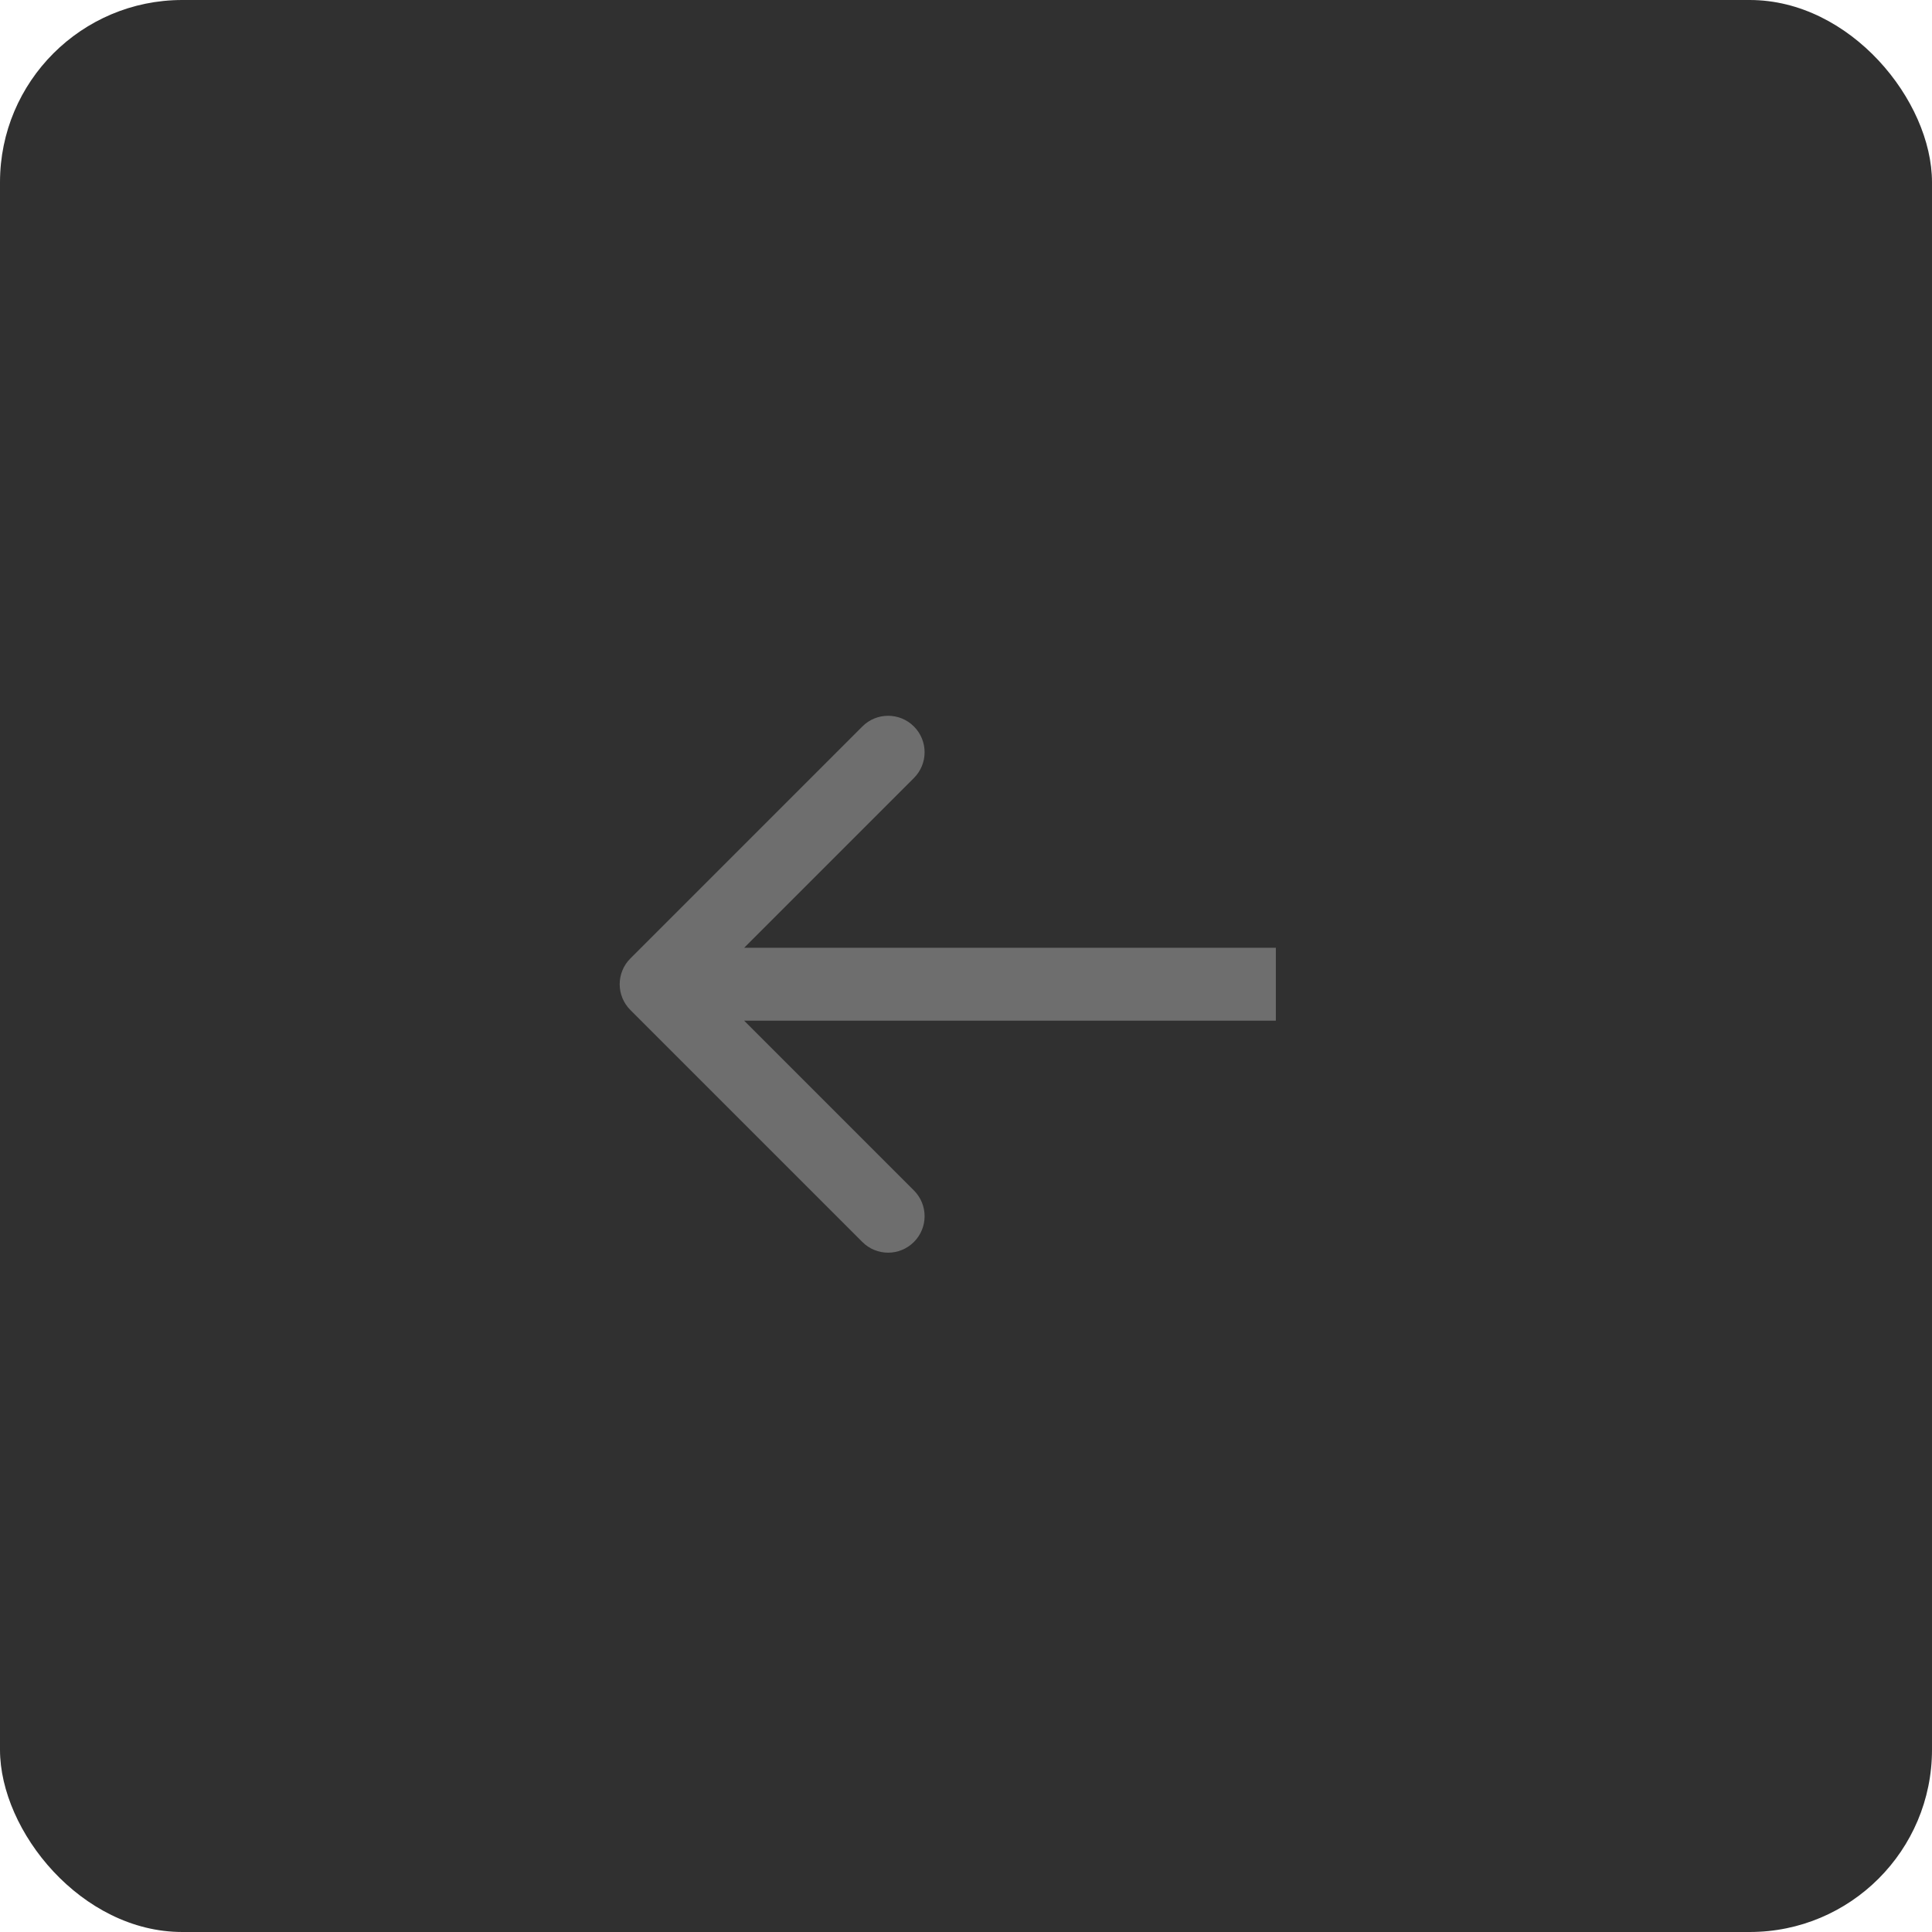
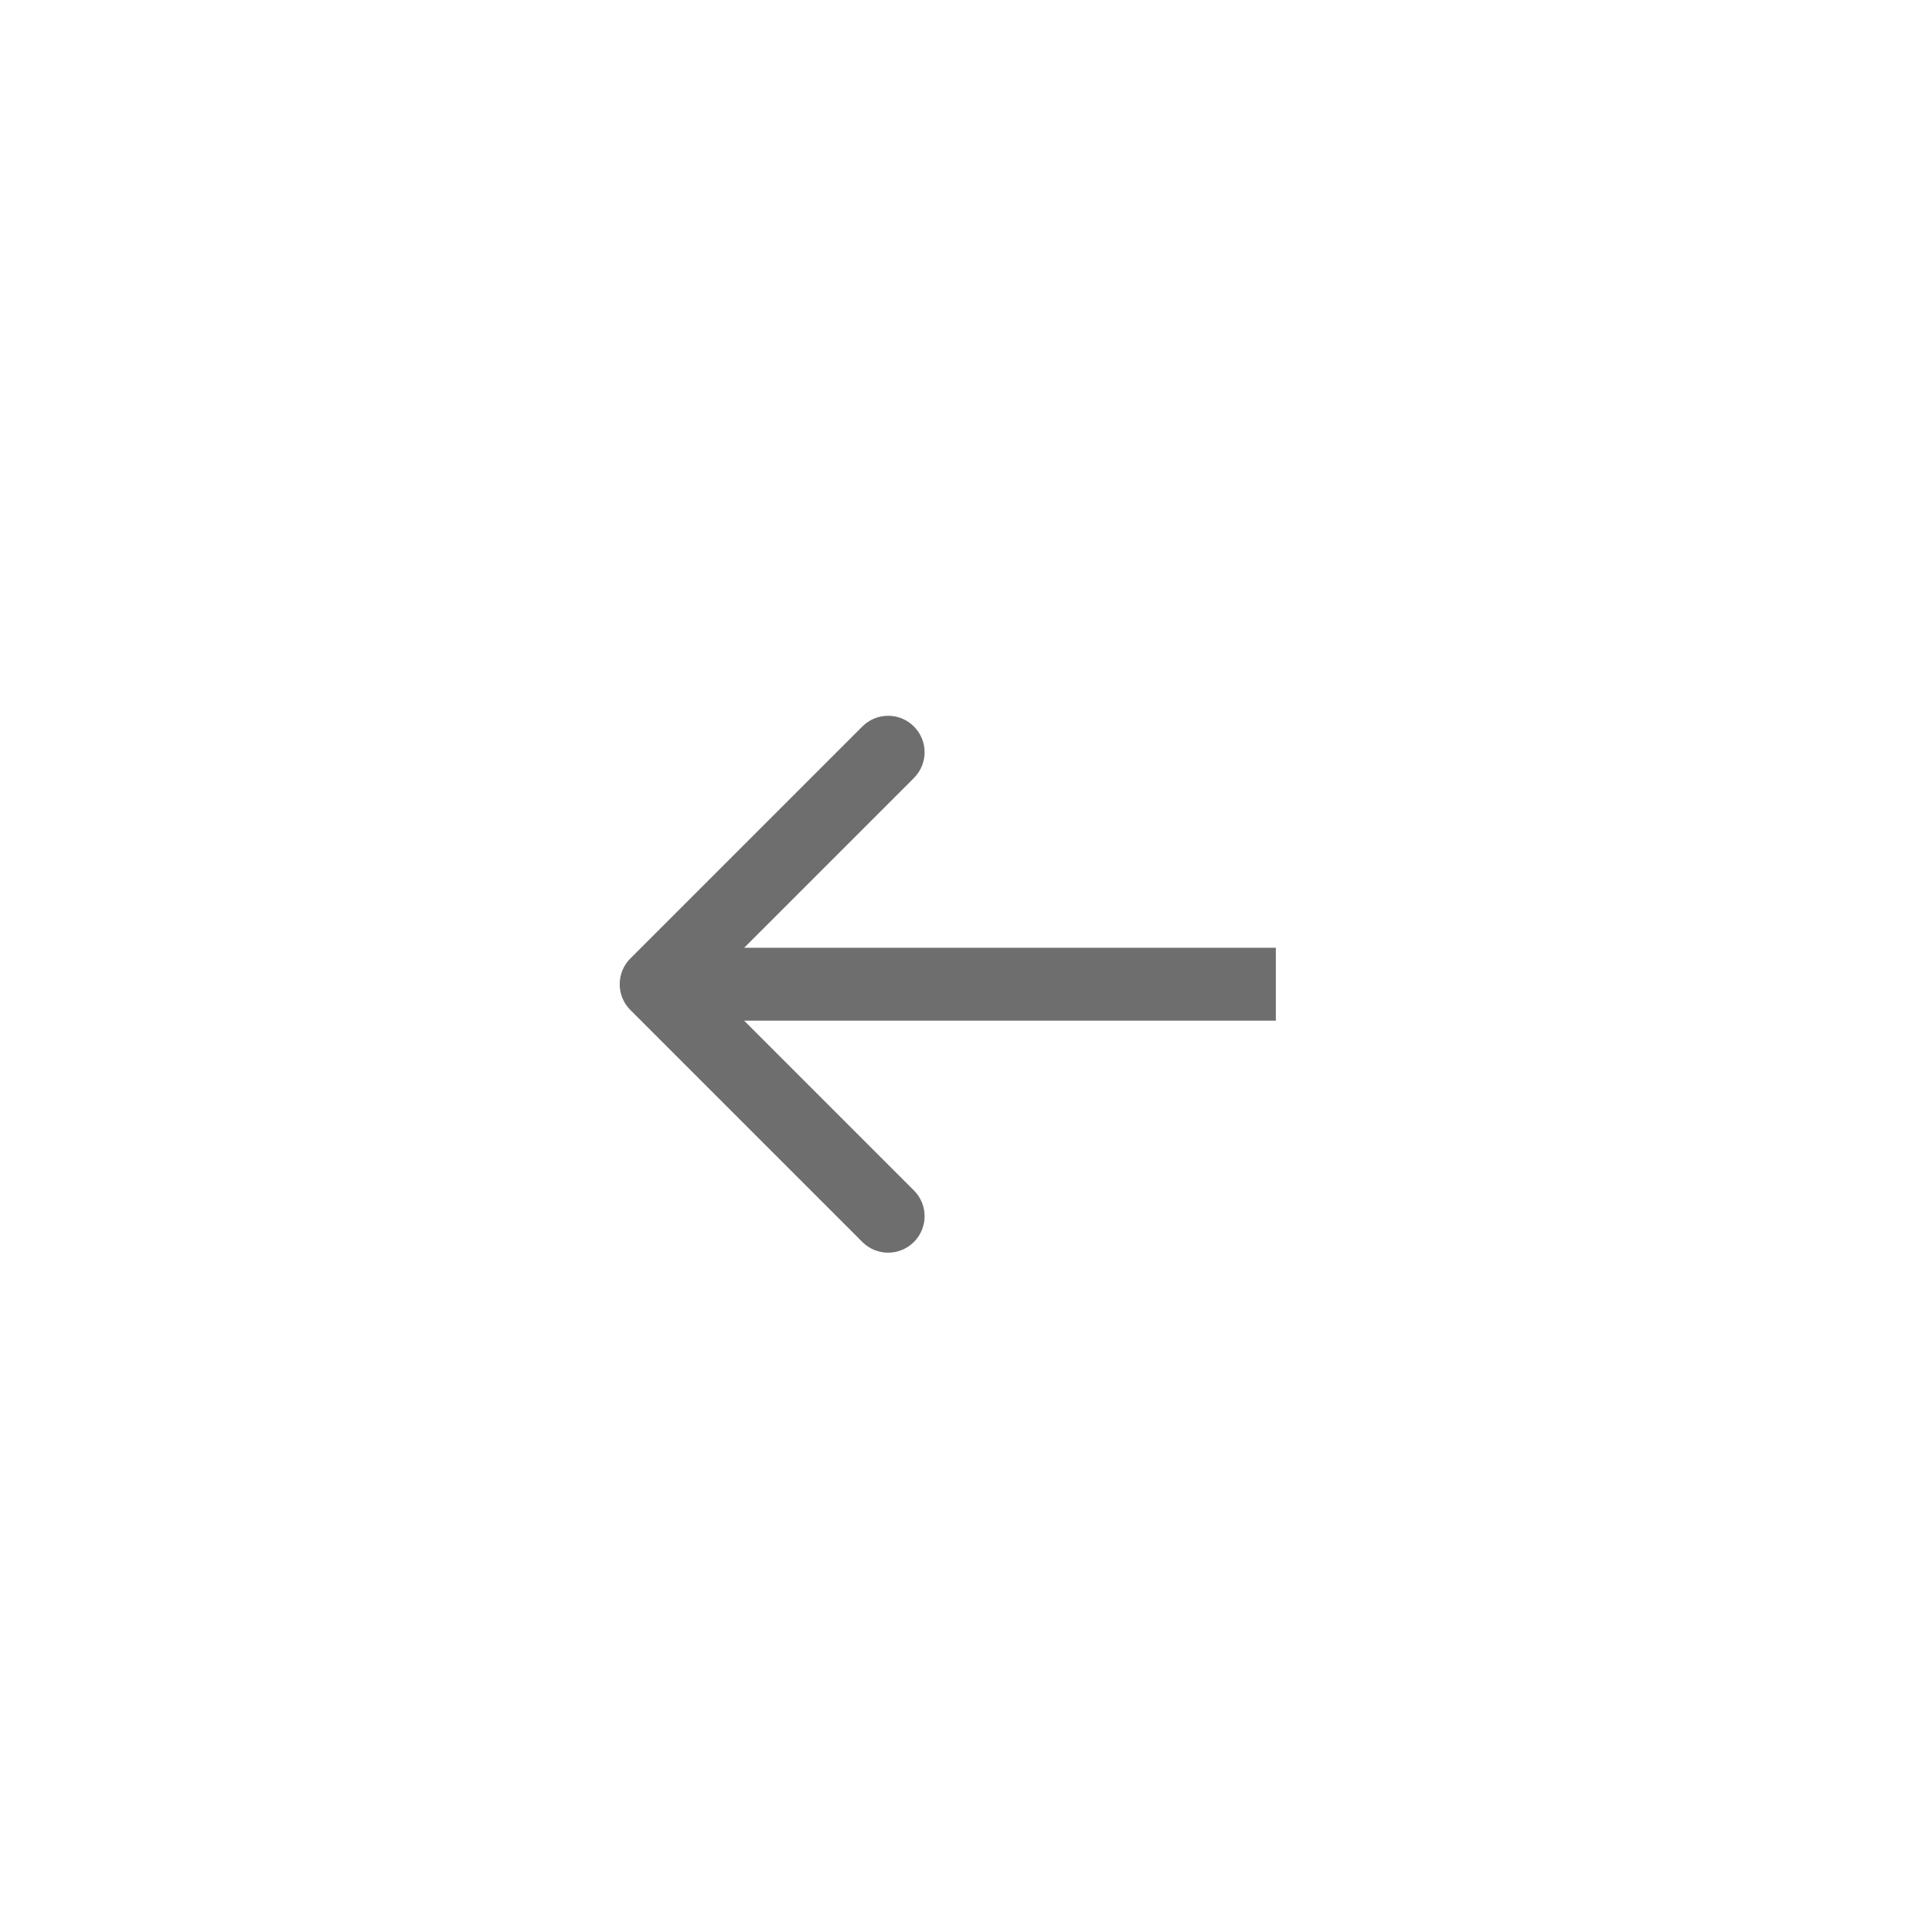
<svg xmlns="http://www.w3.org/2000/svg" width="53" height="53" viewBox="0 0 53 53" fill="none">
-   <rect width="53" height="53" rx="5" fill="#303030" />
-   <path d="M17.293 26.293C16.902 26.683 16.902 27.317 17.293 27.707L23.657 34.071C24.047 34.462 24.68 34.462 25.071 34.071C25.462 33.681 25.462 33.047 25.071 32.657L19.414 27L25.071 21.343C25.462 20.953 25.462 20.32 25.071 19.929C24.68 19.538 24.047 19.538 23.657 19.929L17.293 26.293ZM35 27L35 26L18 26L18 27L18 28L35 28L35 27Z" fill="#6E6E6E" />
+   <path d="M17.293 26.293C16.902 26.683 16.902 27.317 17.293 27.707L23.657 34.071C24.047 34.462 24.68 34.462 25.071 34.071C25.462 33.681 25.462 33.047 25.071 32.657L19.414 27L25.071 21.343C25.462 20.953 25.462 20.32 25.071 19.929C24.68 19.538 24.047 19.538 23.657 19.929L17.293 26.293ZM35 27L35 26L18 26L18 28L35 28L35 27Z" fill="#6E6E6E" />
</svg>